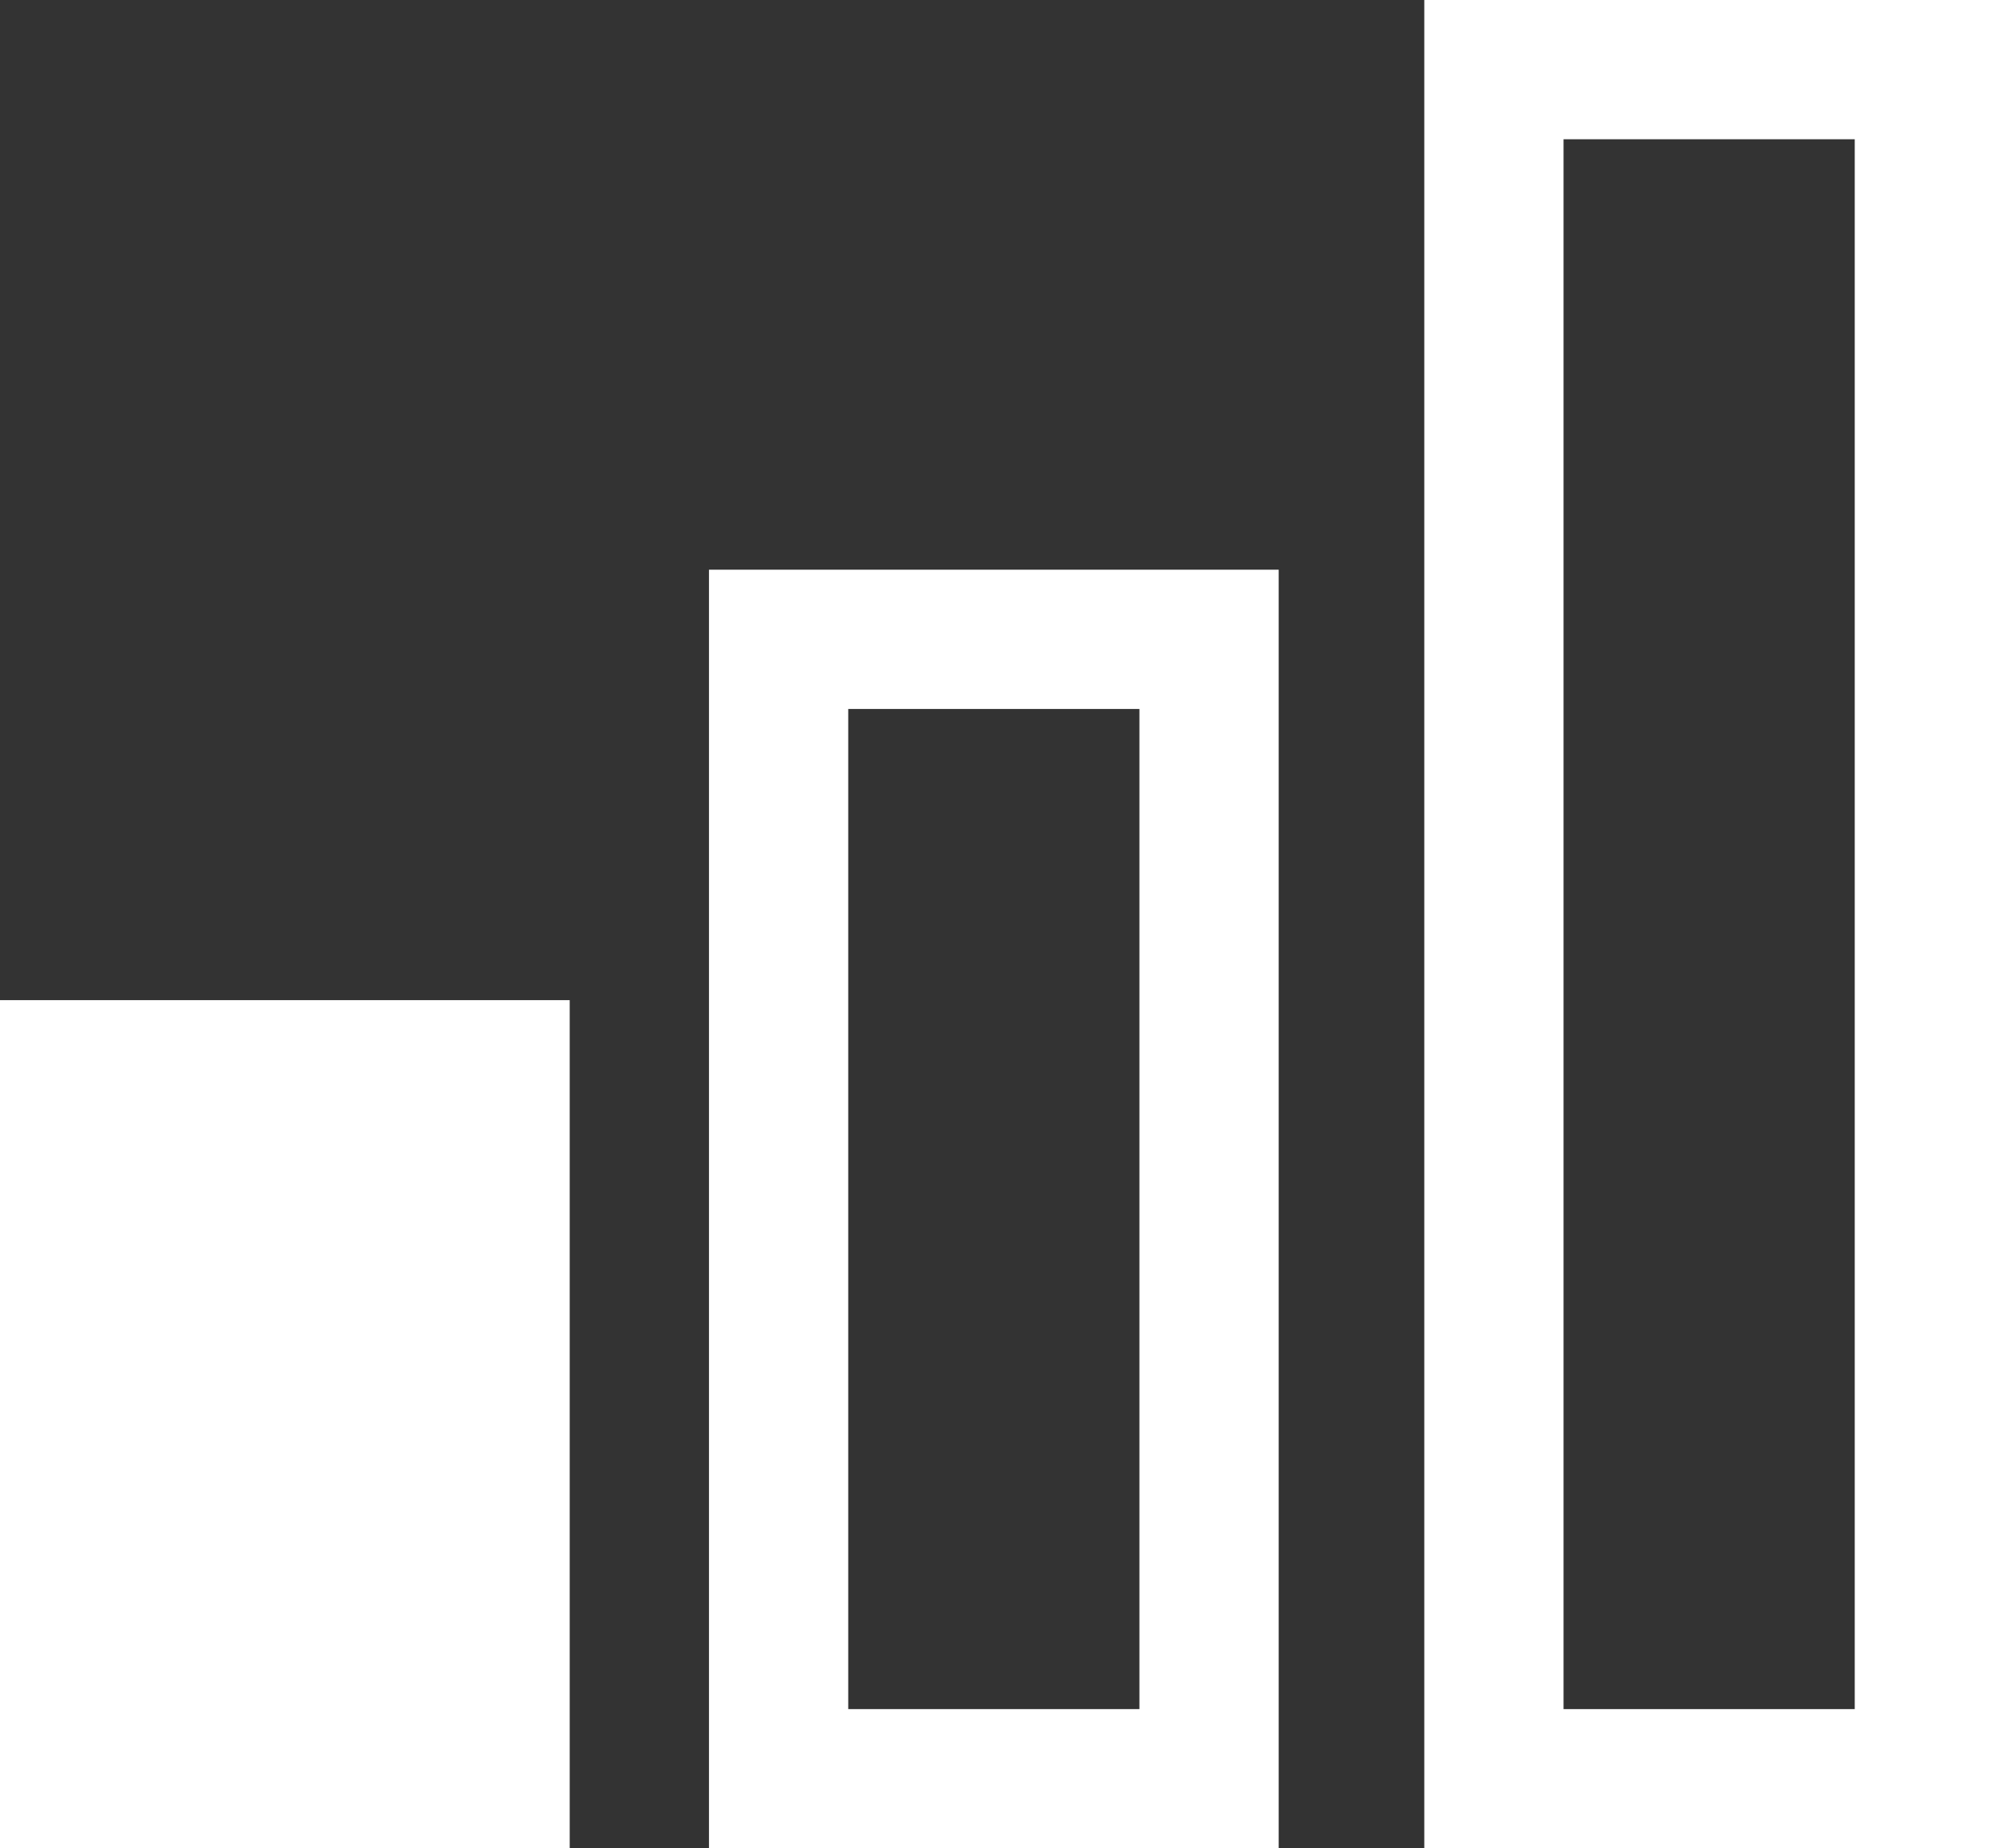
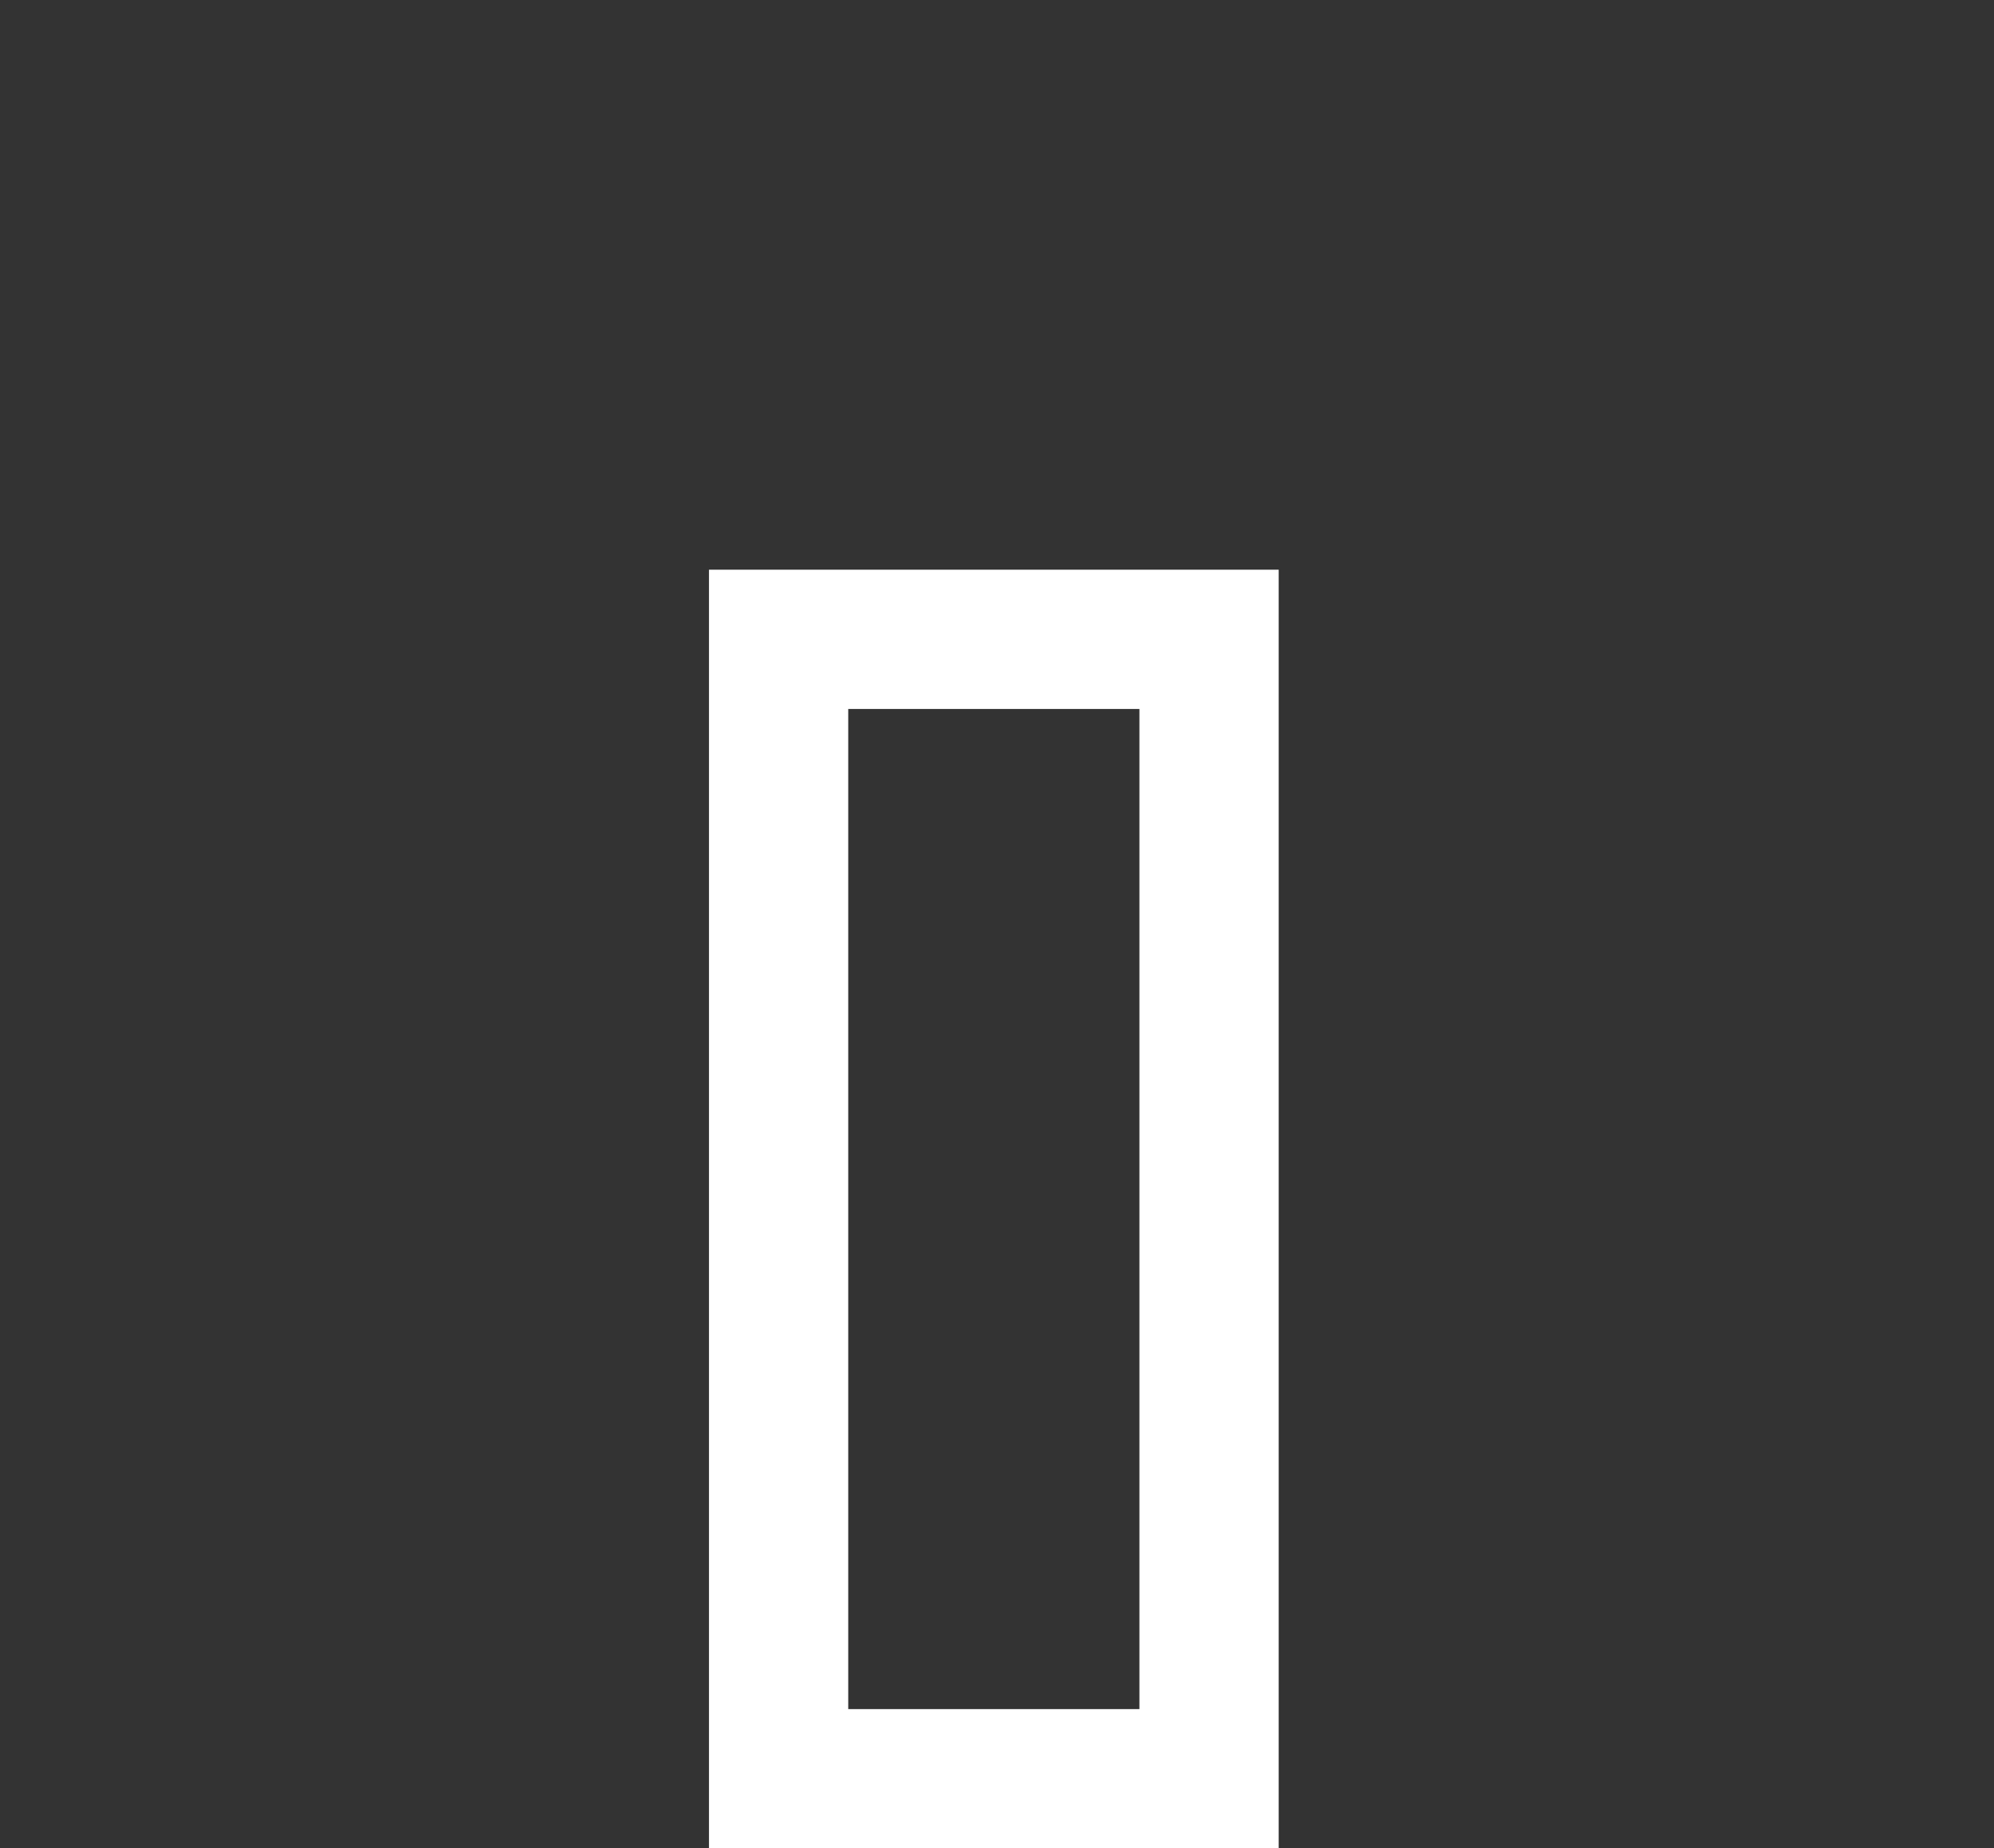
<svg xmlns="http://www.w3.org/2000/svg" version="1.1" id="Ebene_1" x="0px" y="0px" viewBox="0 0 31.5 29.2" style="enable-background:new 0 0 31.5 29.2;" xml:space="preserve">
  <rect x="0" y="0" width="31.5" height="29.2" fill="#333333" stroke="none" />
  <style type="text/css">
	.st0{fill:#FFFFFF;}
</style>
  <g>
-     <path class="st0" d="M29.3,2.2V27h-4.6V2.2H29.3 M31.5,0h-9v29.2h9V0L31.5,0z" />
-   </g>
+     </g>
  <g>
    <path class="st0" d="M18,11.2V27h-4.6V11.2H18 M20.2,9h-9v20.2h9V9L20.2,9z" />
  </g>
-   <path class="st0" d="M9,29.2H0V15.8h9V29.2z" />
</svg>